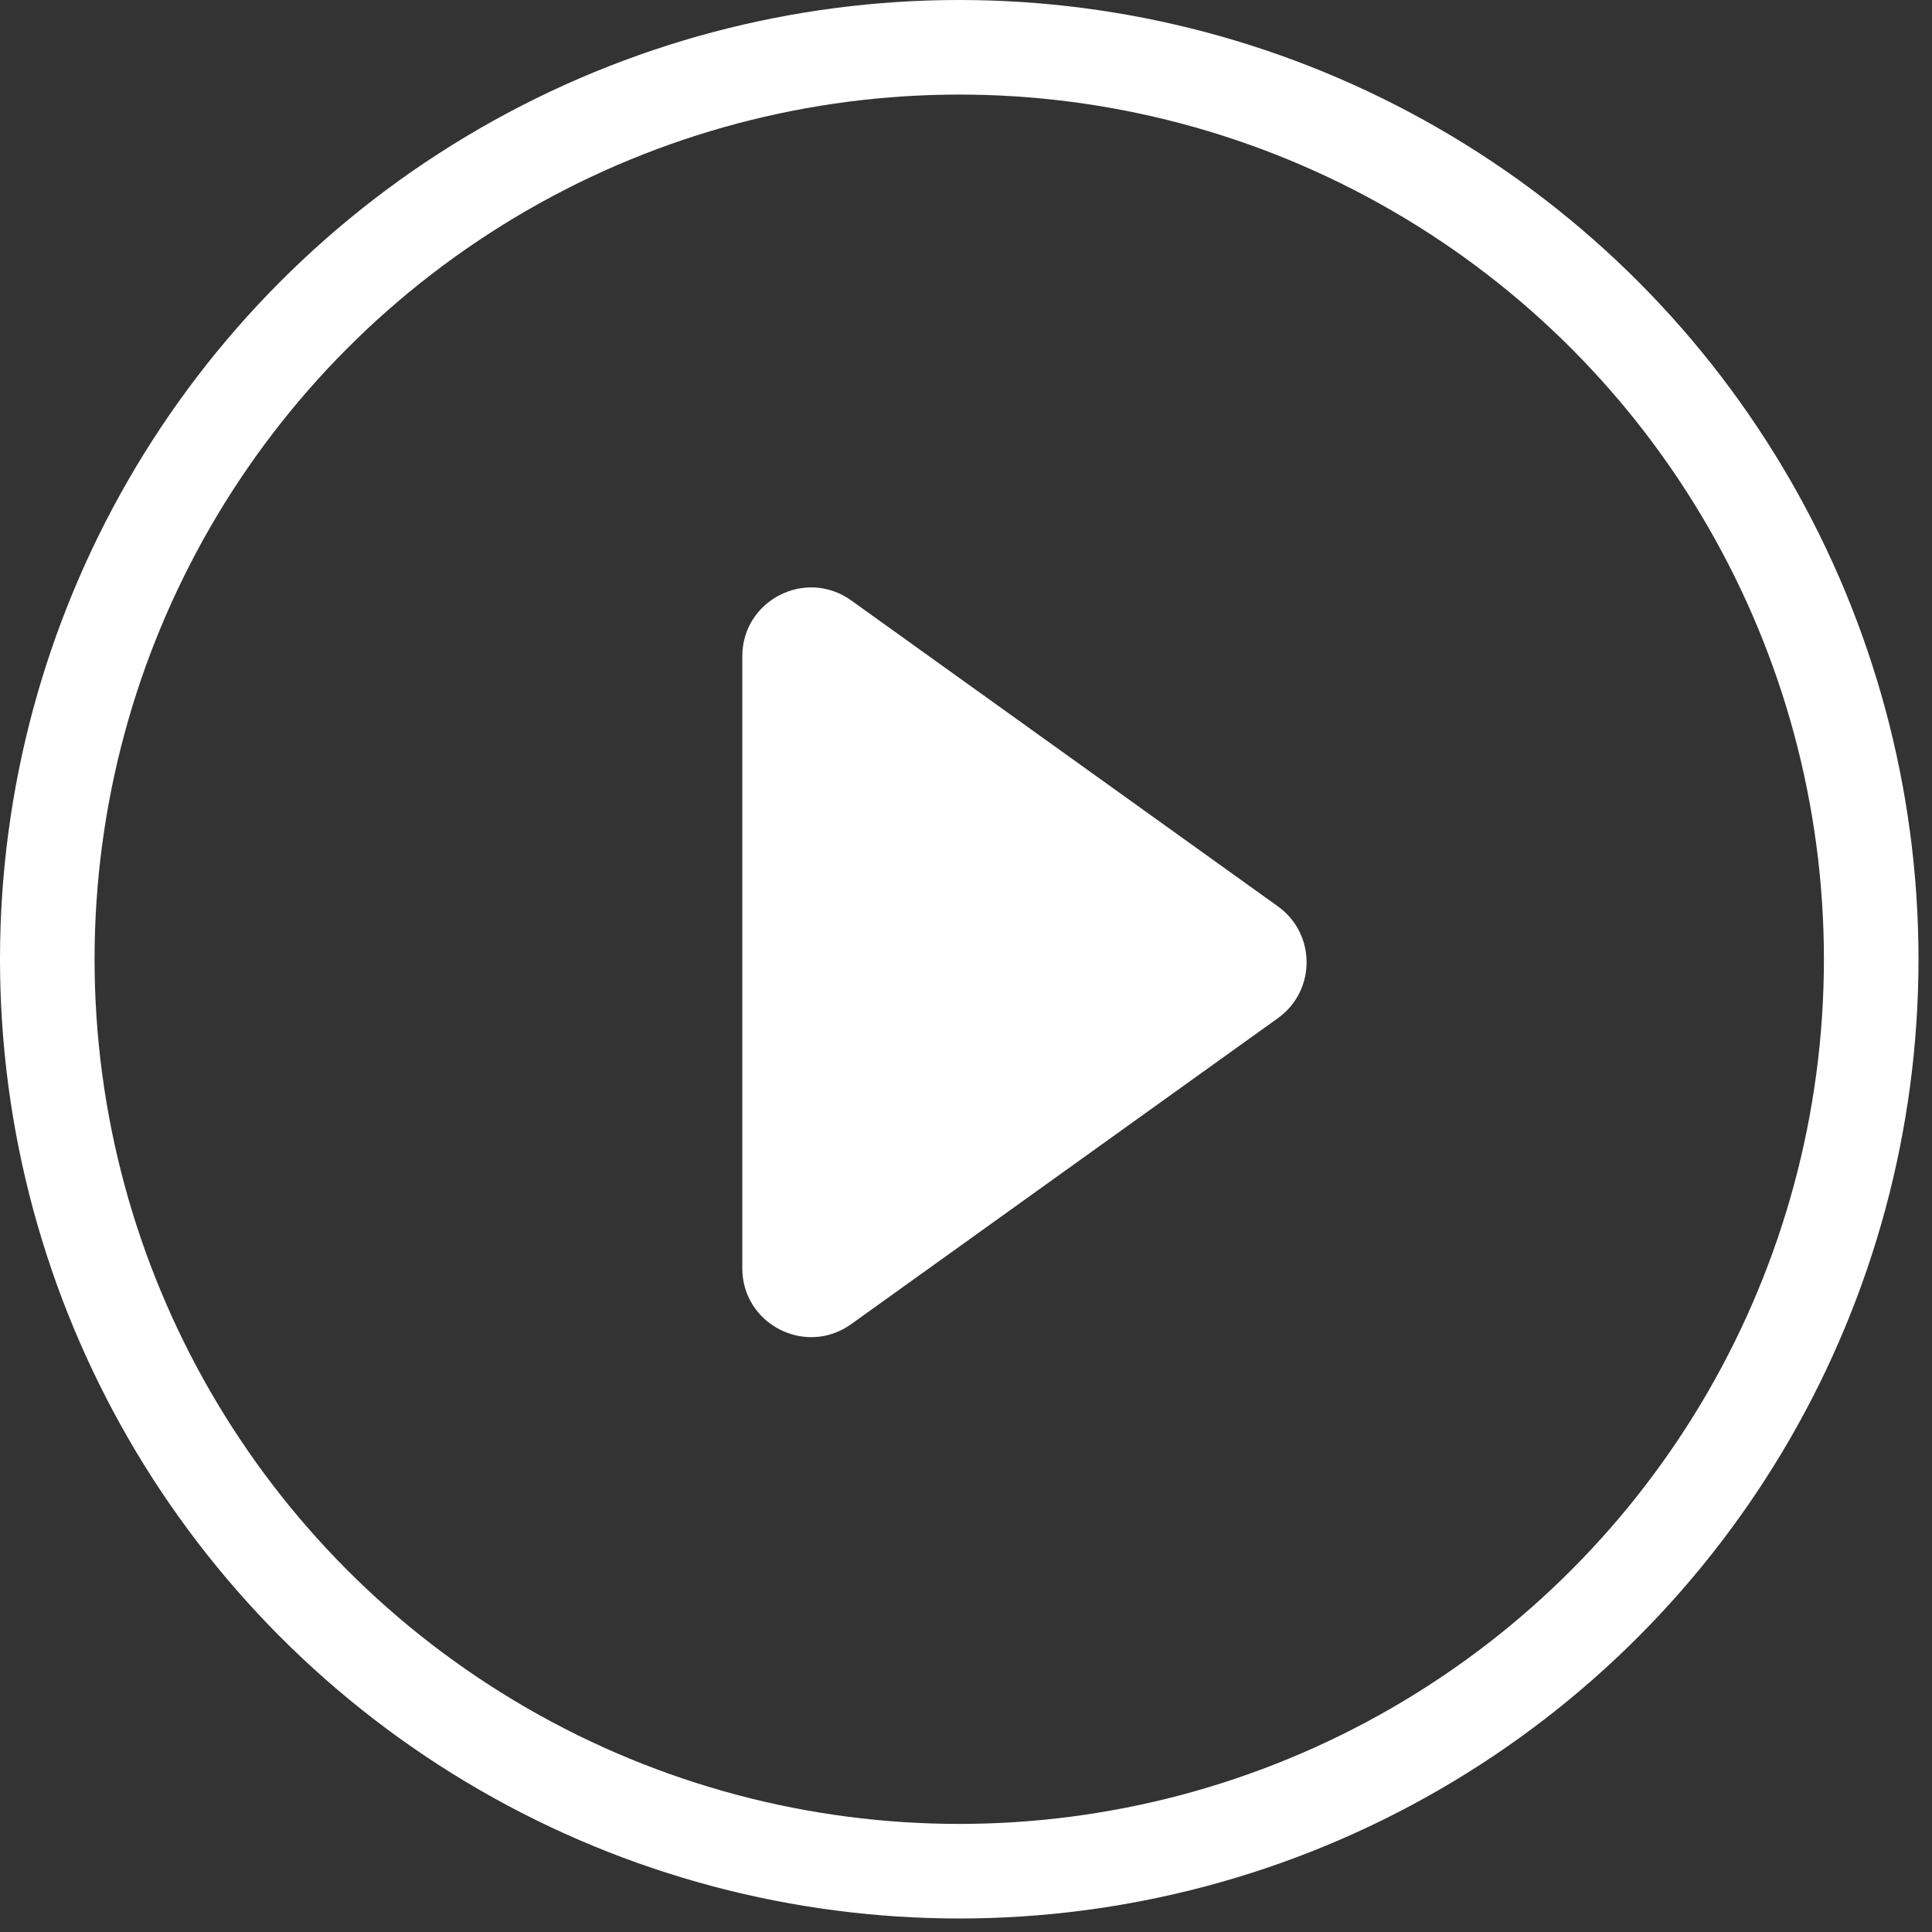
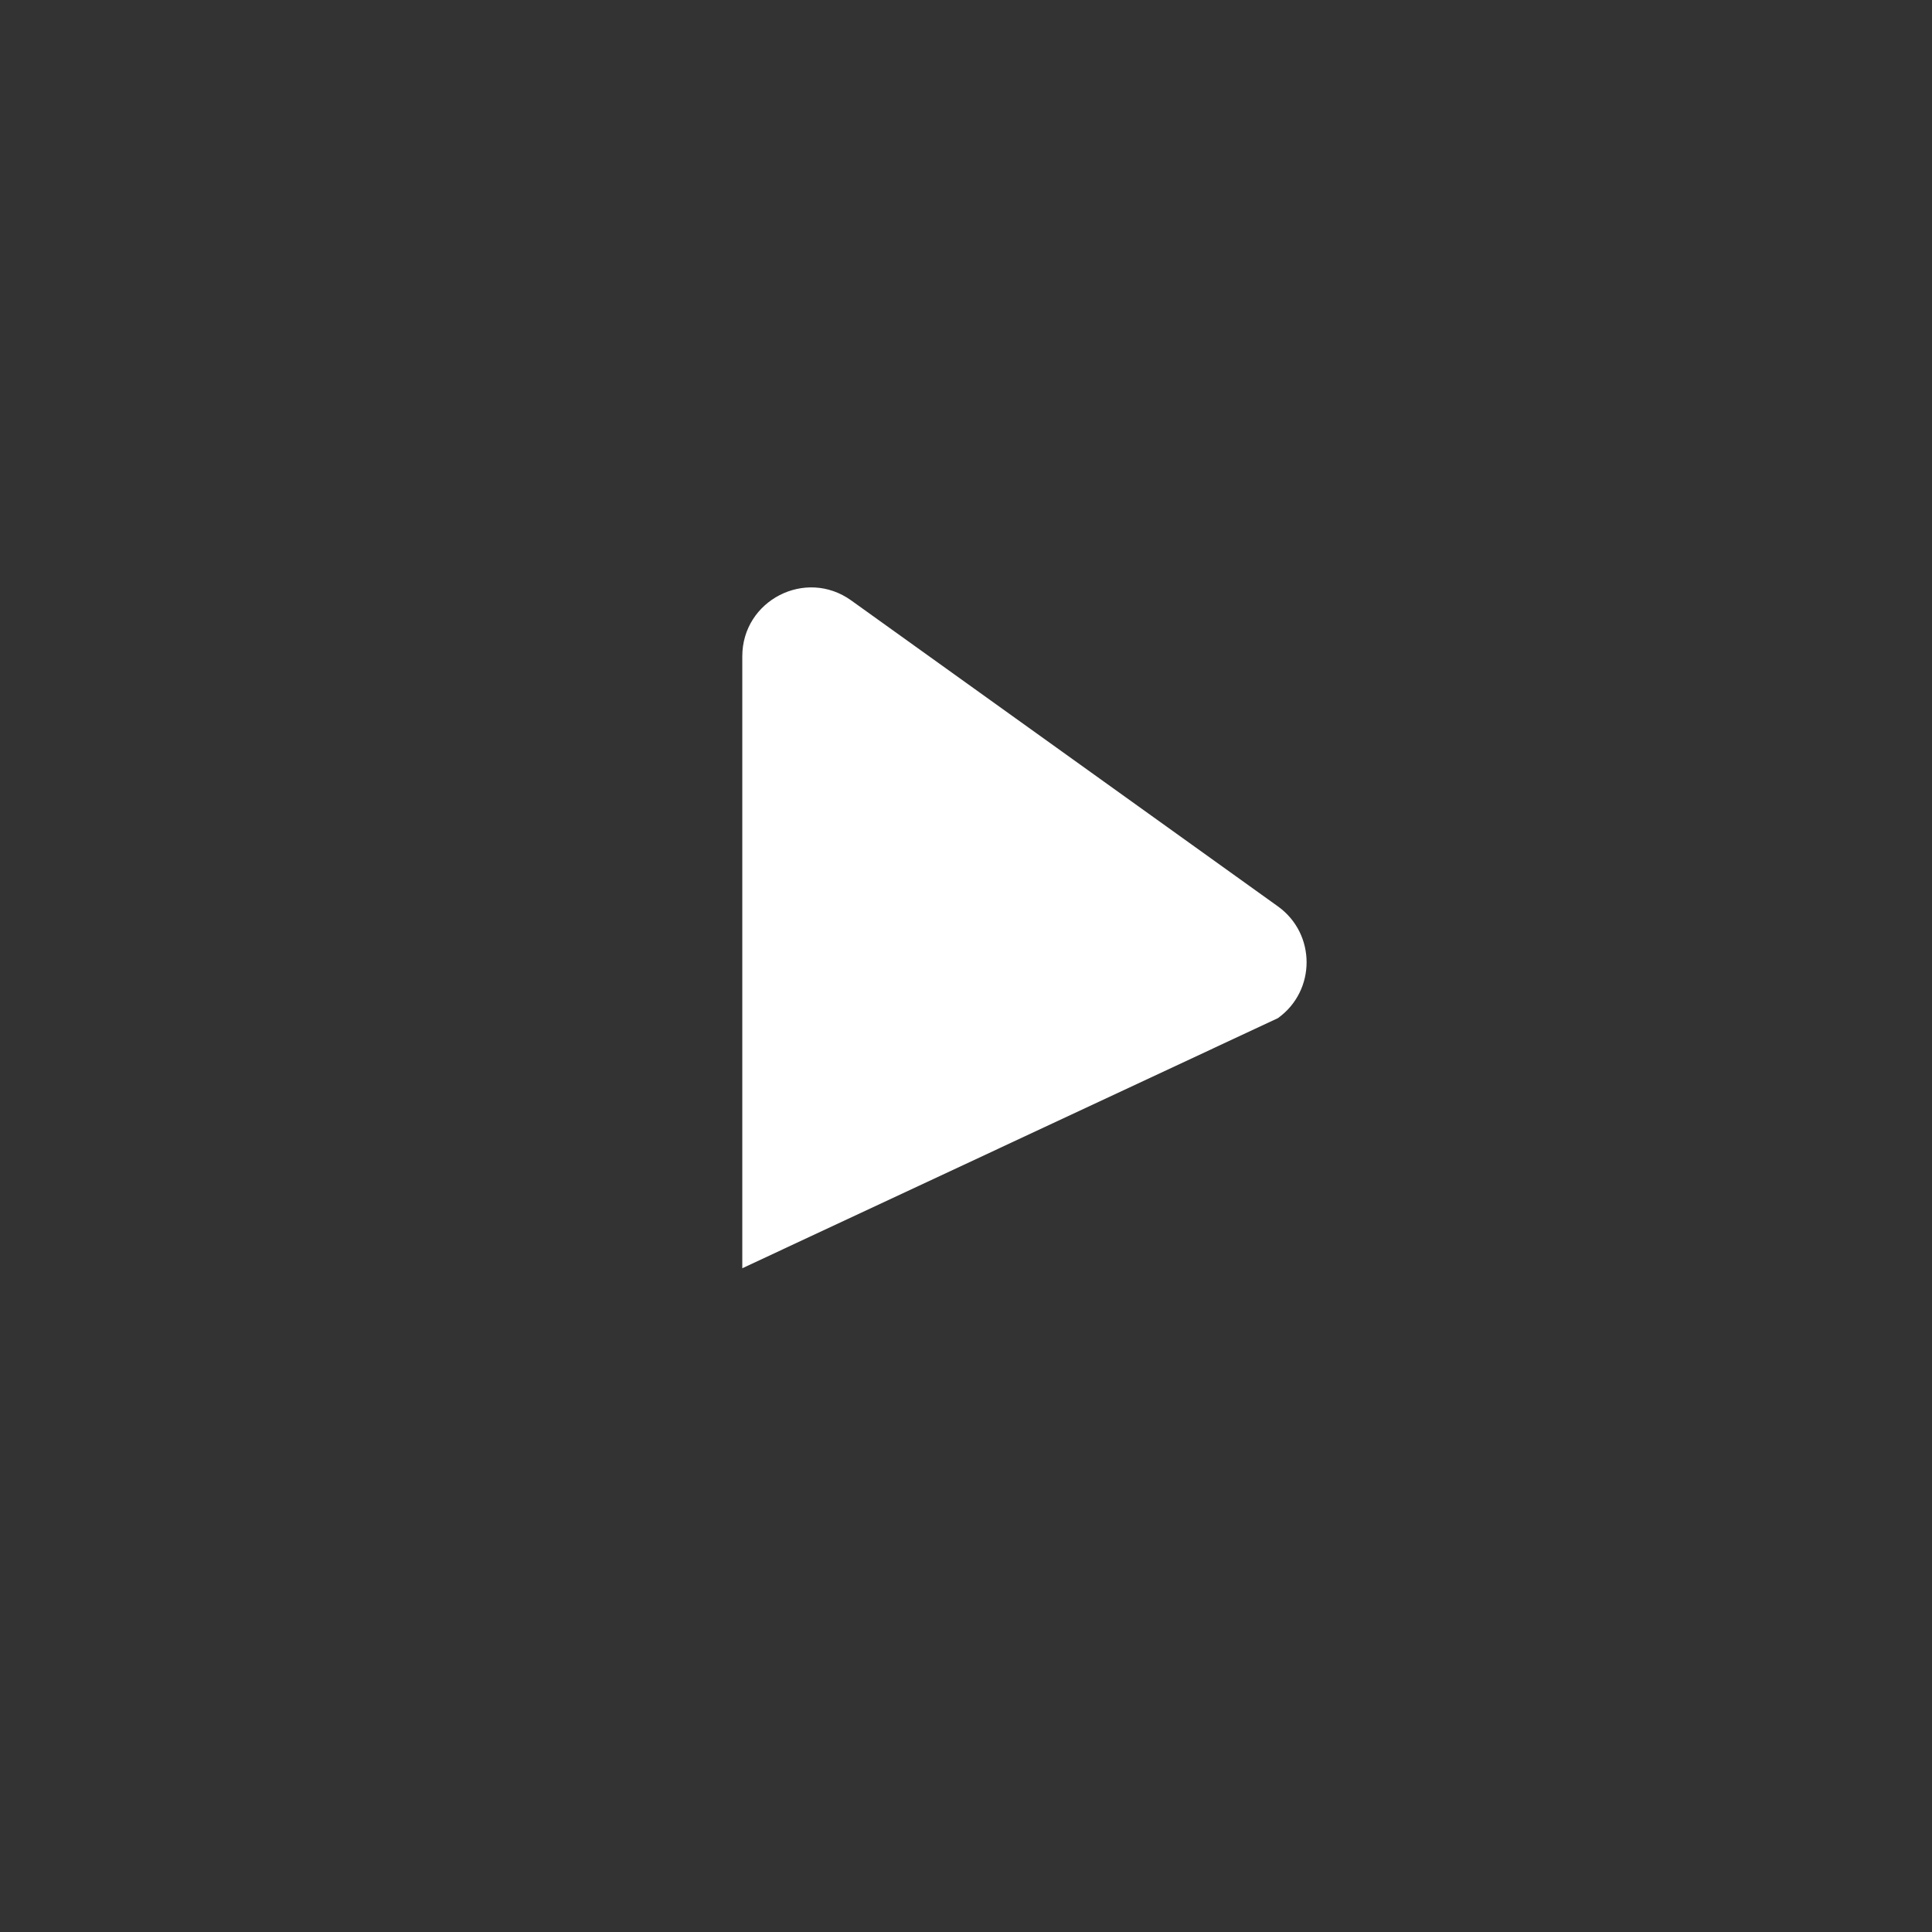
<svg xmlns="http://www.w3.org/2000/svg" width="143" height="143" viewBox="0 0 143 143" fill="none">
  <rect x="0" y="0" width="143" height="143" fill="#333333" stroke="none" />
-   <path d="M94.585 67.086L63.001 44.44C59.632 42.024 54.942 44.432 54.942 48.578V93.871C54.942 98.017 59.632 100.425 63.001 98.009L94.584 75.362C97.418 73.331 97.418 69.118 94.585 67.086Z" fill="white" />
-   <circle cx="71" cy="71" r="67.5" stroke="white" stroke-width="7" />
+   <path d="M94.585 67.086L63.001 44.44C59.632 42.024 54.942 44.432 54.942 48.578V93.871L94.584 75.362C97.418 73.331 97.418 69.118 94.585 67.086Z" fill="white" />
</svg>